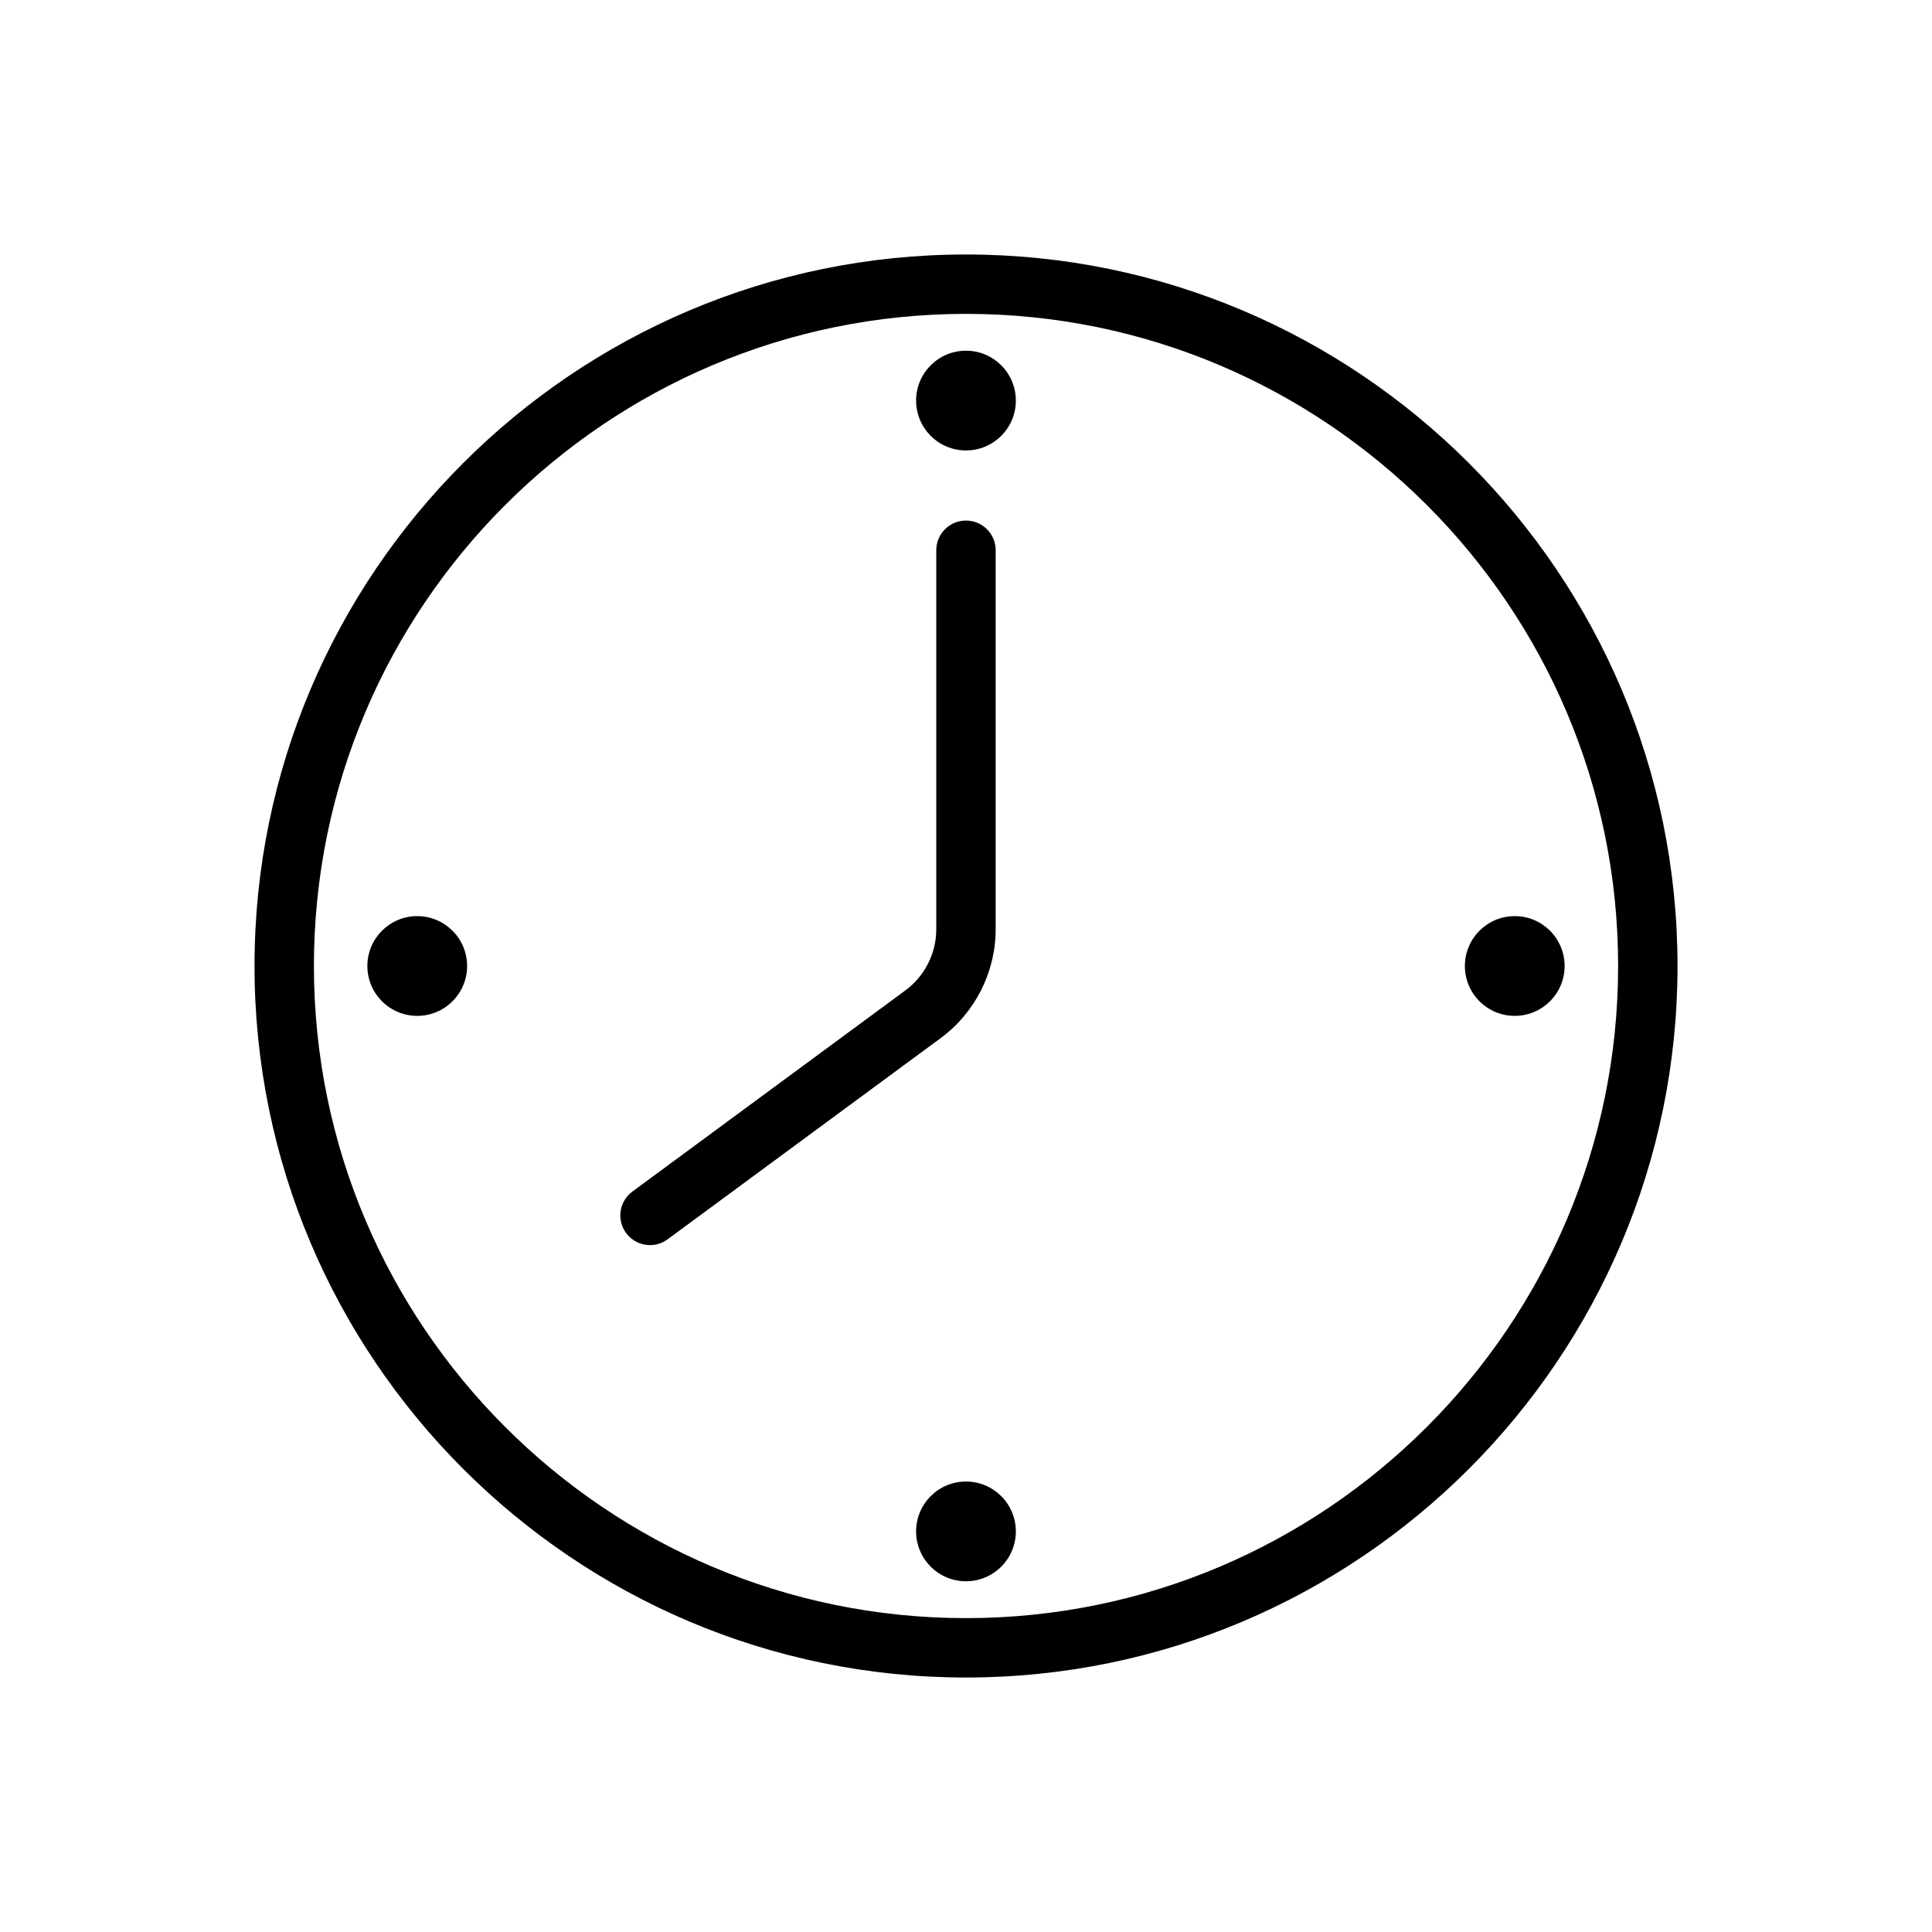
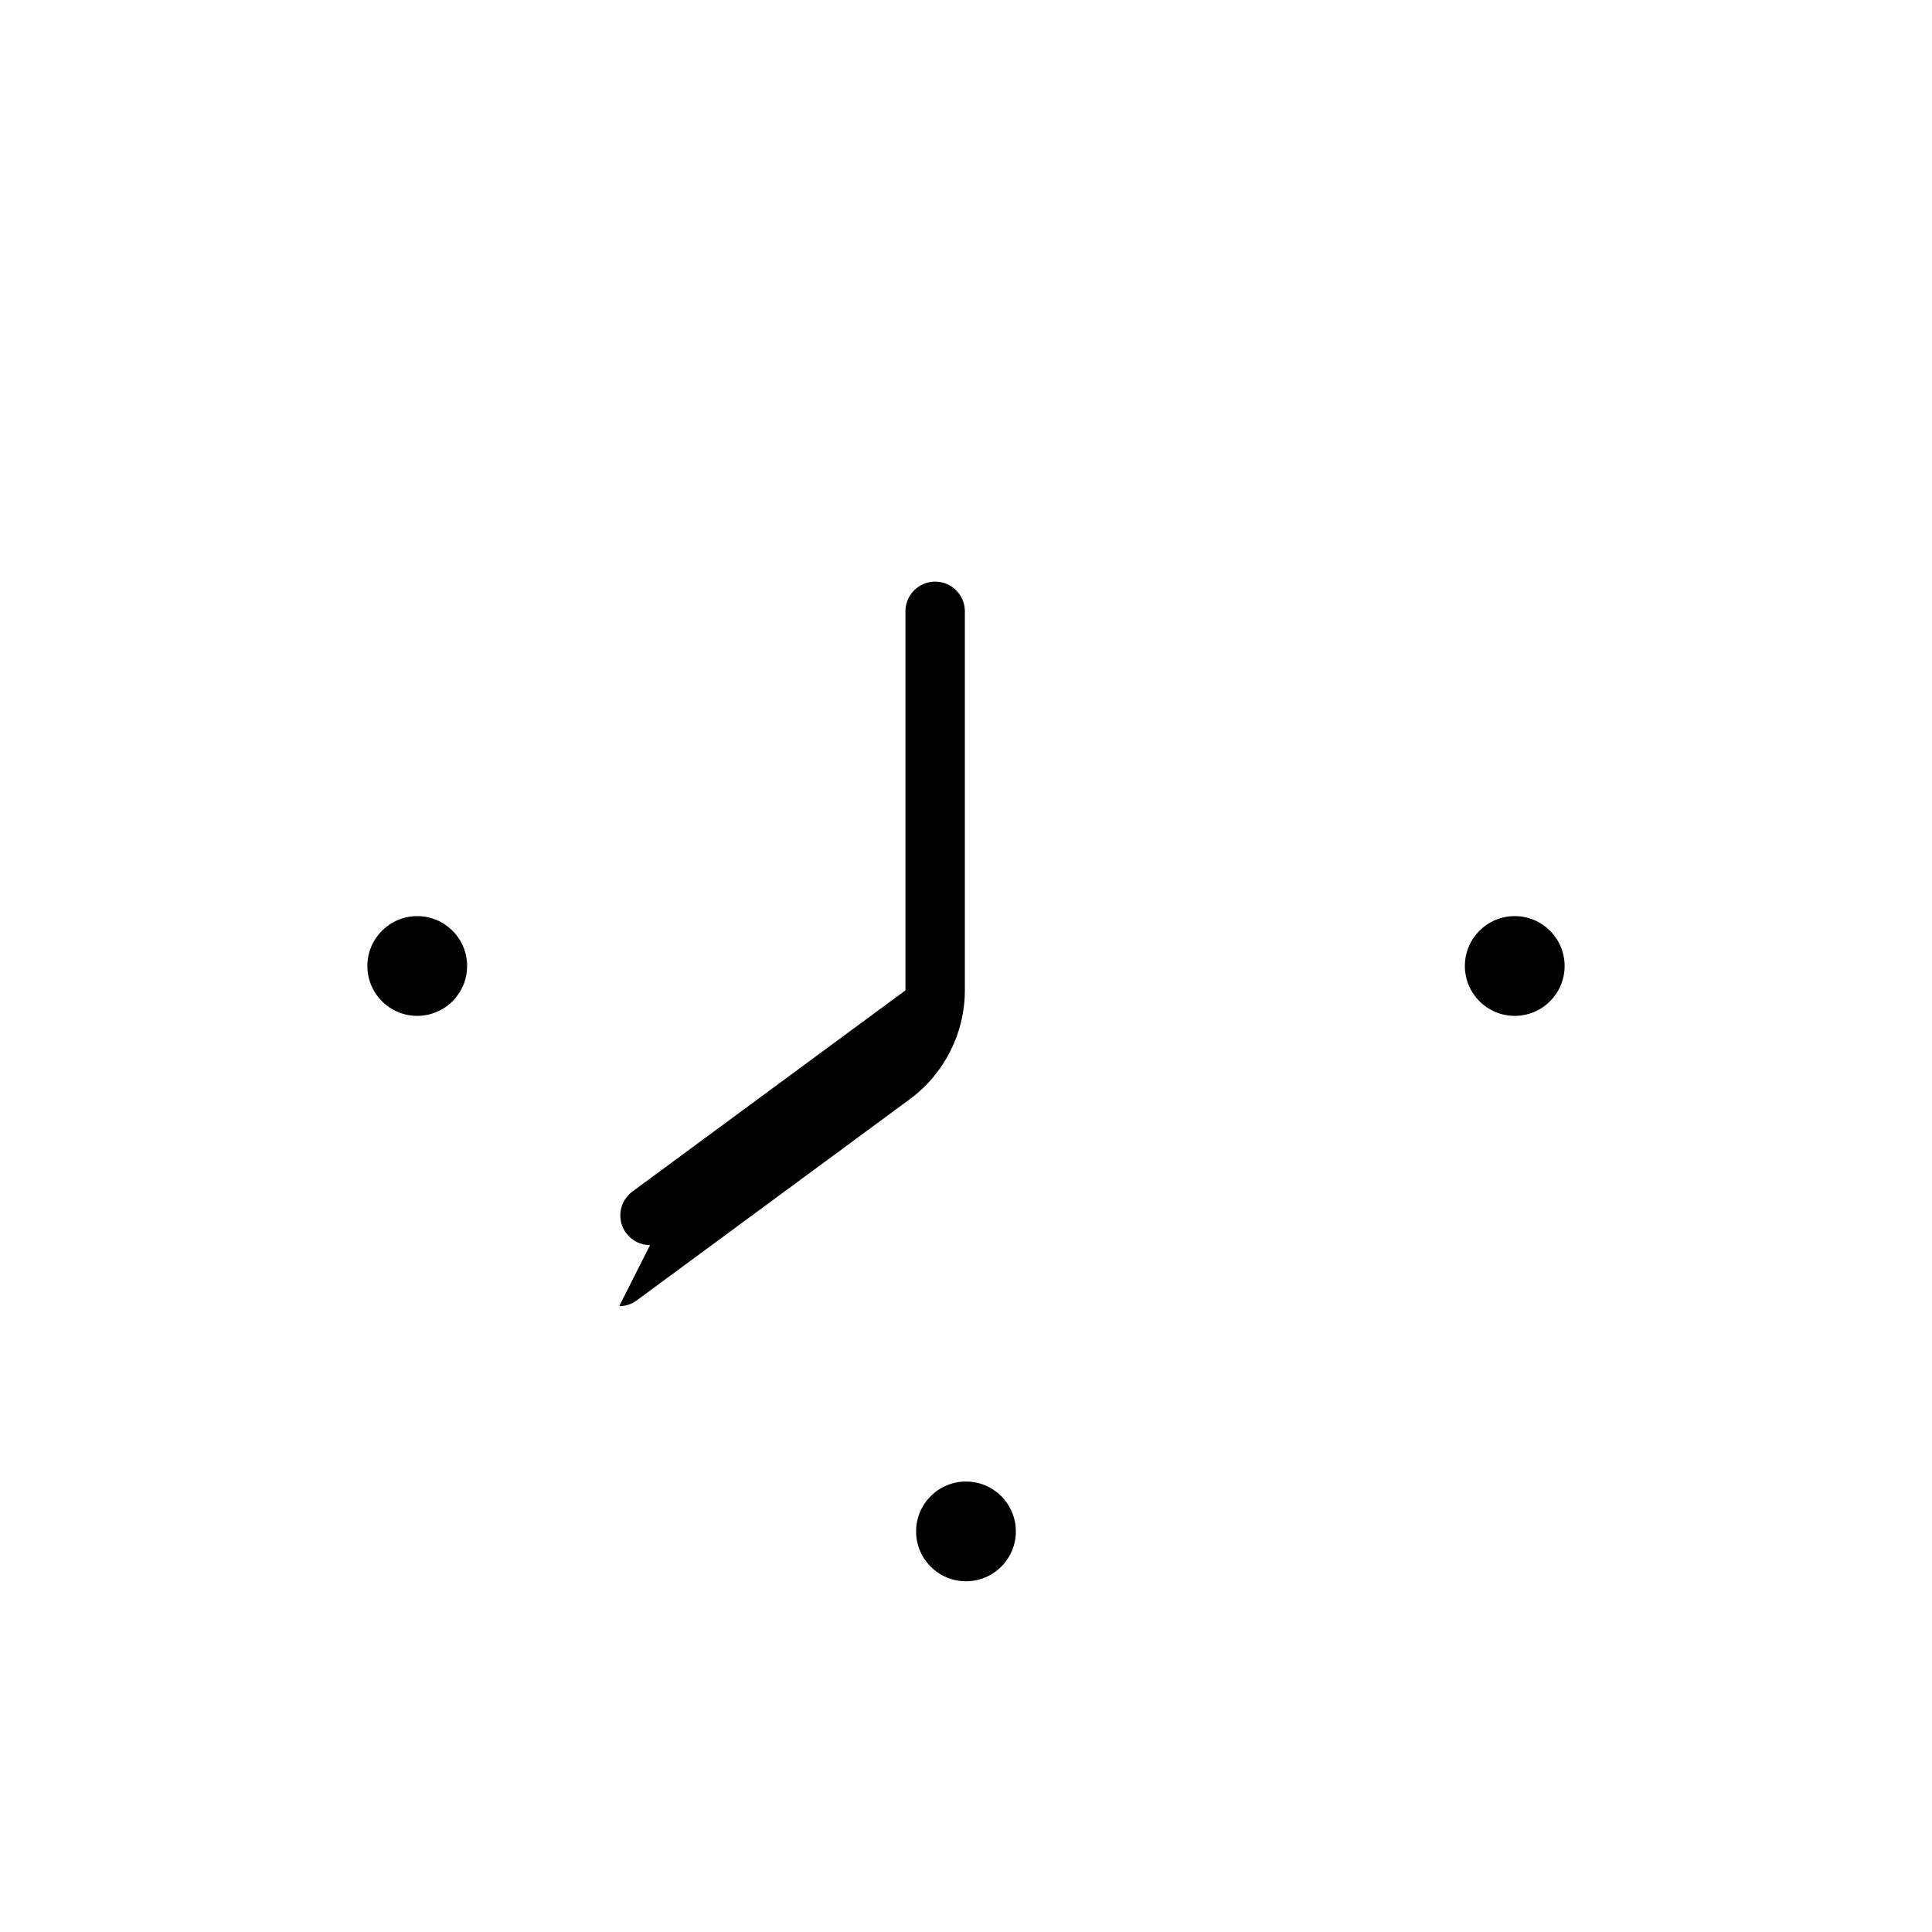
<svg xmlns="http://www.w3.org/2000/svg" fill="#000000" width="800px" height="800px" version="1.1" viewBox="144 144 512 512">
  <g>
-     <path d="m400 588.56c-103.97 0-188.55-84.586-188.55-188.56 0-103.98 84.582-188.56 188.55-188.56 103.97 0 188.56 84.586 188.56 188.56s-84.586 188.56-188.56 188.56zm0-361.38c-95.281 0-172.81 77.523-172.81 172.82 0 95.289 77.523 172.82 172.81 172.82 95.289 0 172.82-77.523 172.82-172.82-0.004-95.293-77.527-172.82-172.82-172.82z" />
    <path d="m267.79 400c0 7.297-5.918 13.215-13.219 13.215-7.301 0-13.215-5.918-13.215-13.215 0-7.301 5.914-13.219 13.215-13.219 7.301 0 13.219 5.918 13.219 13.219" />
    <path d="m558.64 400c0 7.297-5.918 13.215-13.219 13.215s-13.215-5.918-13.215-13.215c0-7.301 5.914-13.219 13.215-13.219s13.219 5.918 13.219 13.219" />
    <path d="m413.21 549.84c0 7.297-5.918 13.215-13.215 13.215-7.301 0-13.219-5.918-13.219-13.215 0-7.301 5.918-13.219 13.219-13.219 7.297 0 13.215 5.918 13.215 13.219" />
-     <path d="m413.21 250.16c0 7.297-5.918 13.215-13.215 13.215-7.301 0-13.219-5.918-13.219-13.215 0-7.301 5.918-13.219 13.219-13.219 7.297 0 13.215 5.918 13.215 13.219" />
-     <path d="m316.27 473.97c-2.418 0-4.801-1.109-6.344-3.203-2.582-3.496-1.836-8.422 1.668-10.996l72.359-53.316c5.113-3.773 8.168-9.82 8.168-16.18v-100.45c0-4.352 3.519-7.871 7.871-7.871 4.352 0 7.871 3.519 7.871 7.871v100.45c0 11.336-5.449 22.121-14.578 28.836l-72.359 53.316c-1.398 1.043-3.035 1.539-4.656 1.539z" />
+     <path d="m316.27 473.97c-2.418 0-4.801-1.109-6.344-3.203-2.582-3.496-1.836-8.422 1.668-10.996l72.359-53.316v-100.45c0-4.352 3.519-7.871 7.871-7.871 4.352 0 7.871 3.519 7.871 7.871v100.45c0 11.336-5.449 22.121-14.578 28.836l-72.359 53.316c-1.398 1.043-3.035 1.539-4.656 1.539z" />
  </g>
</svg>